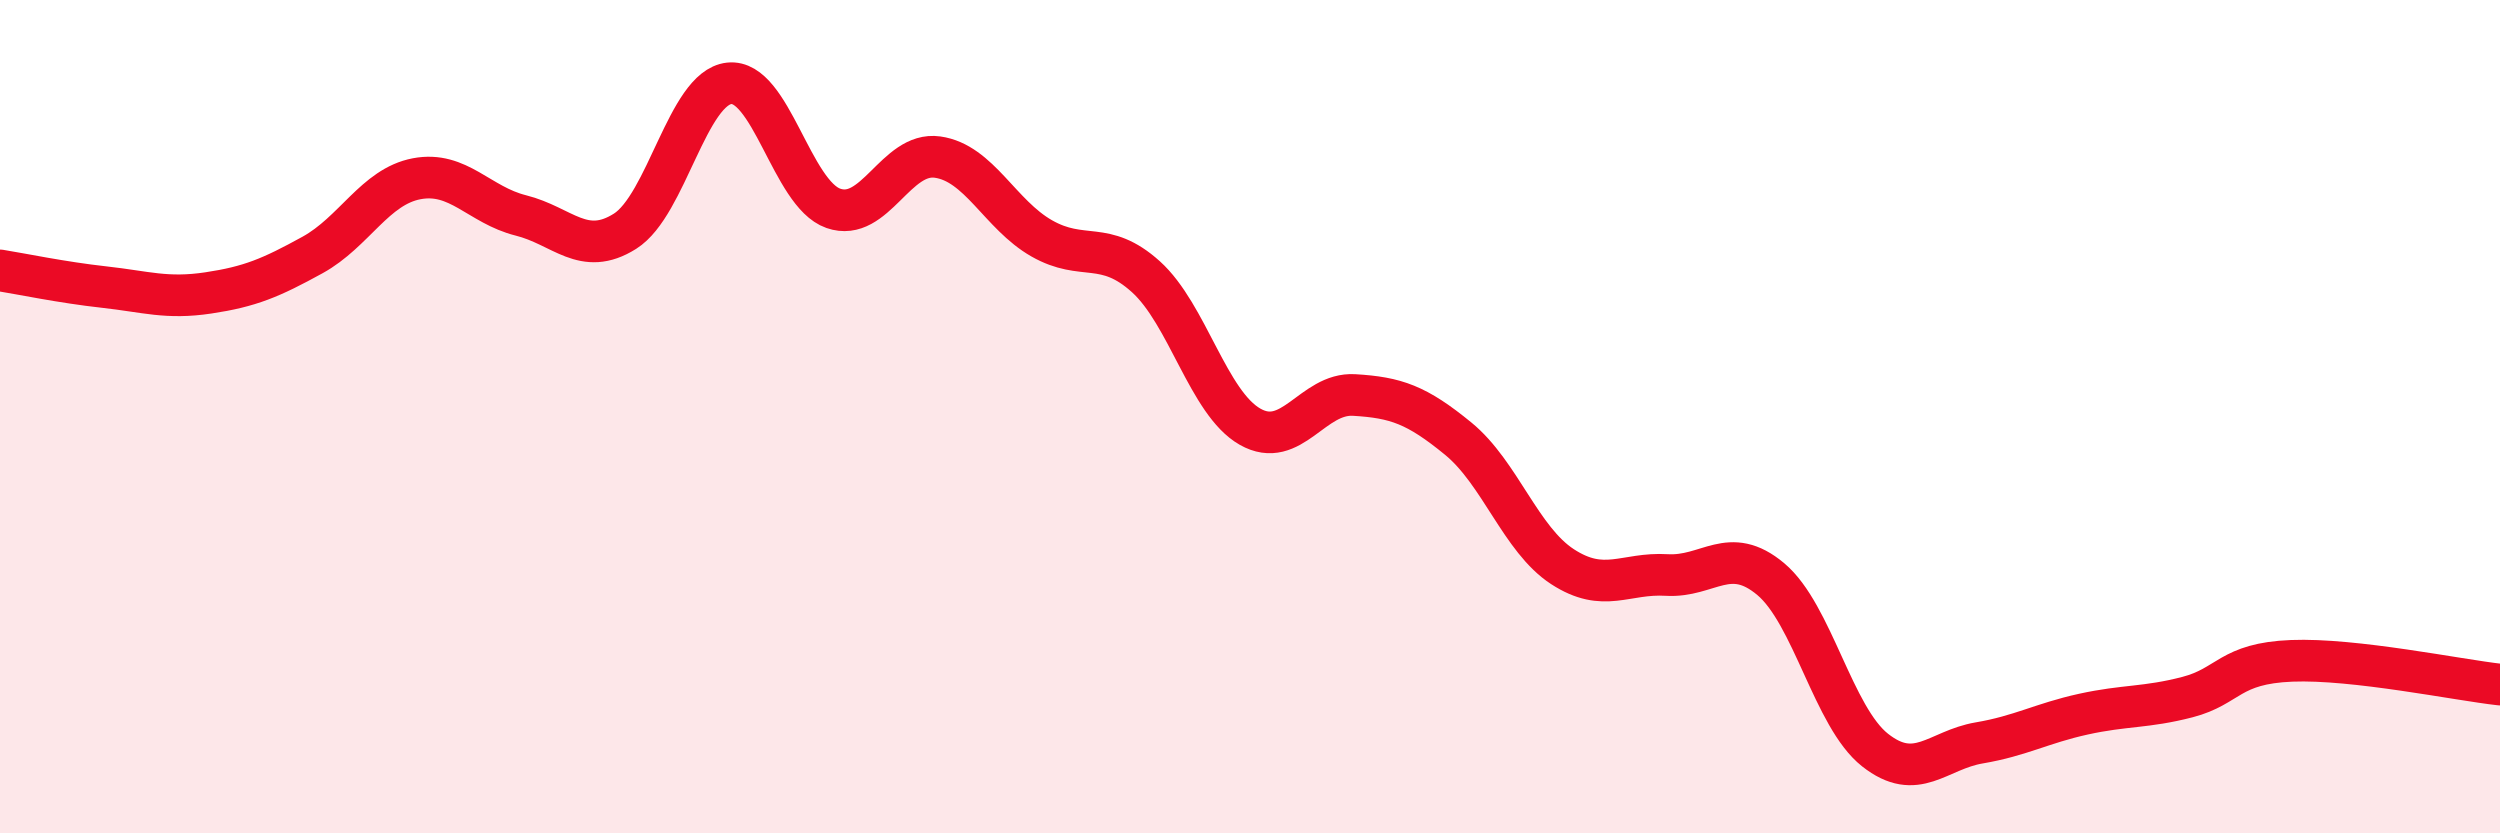
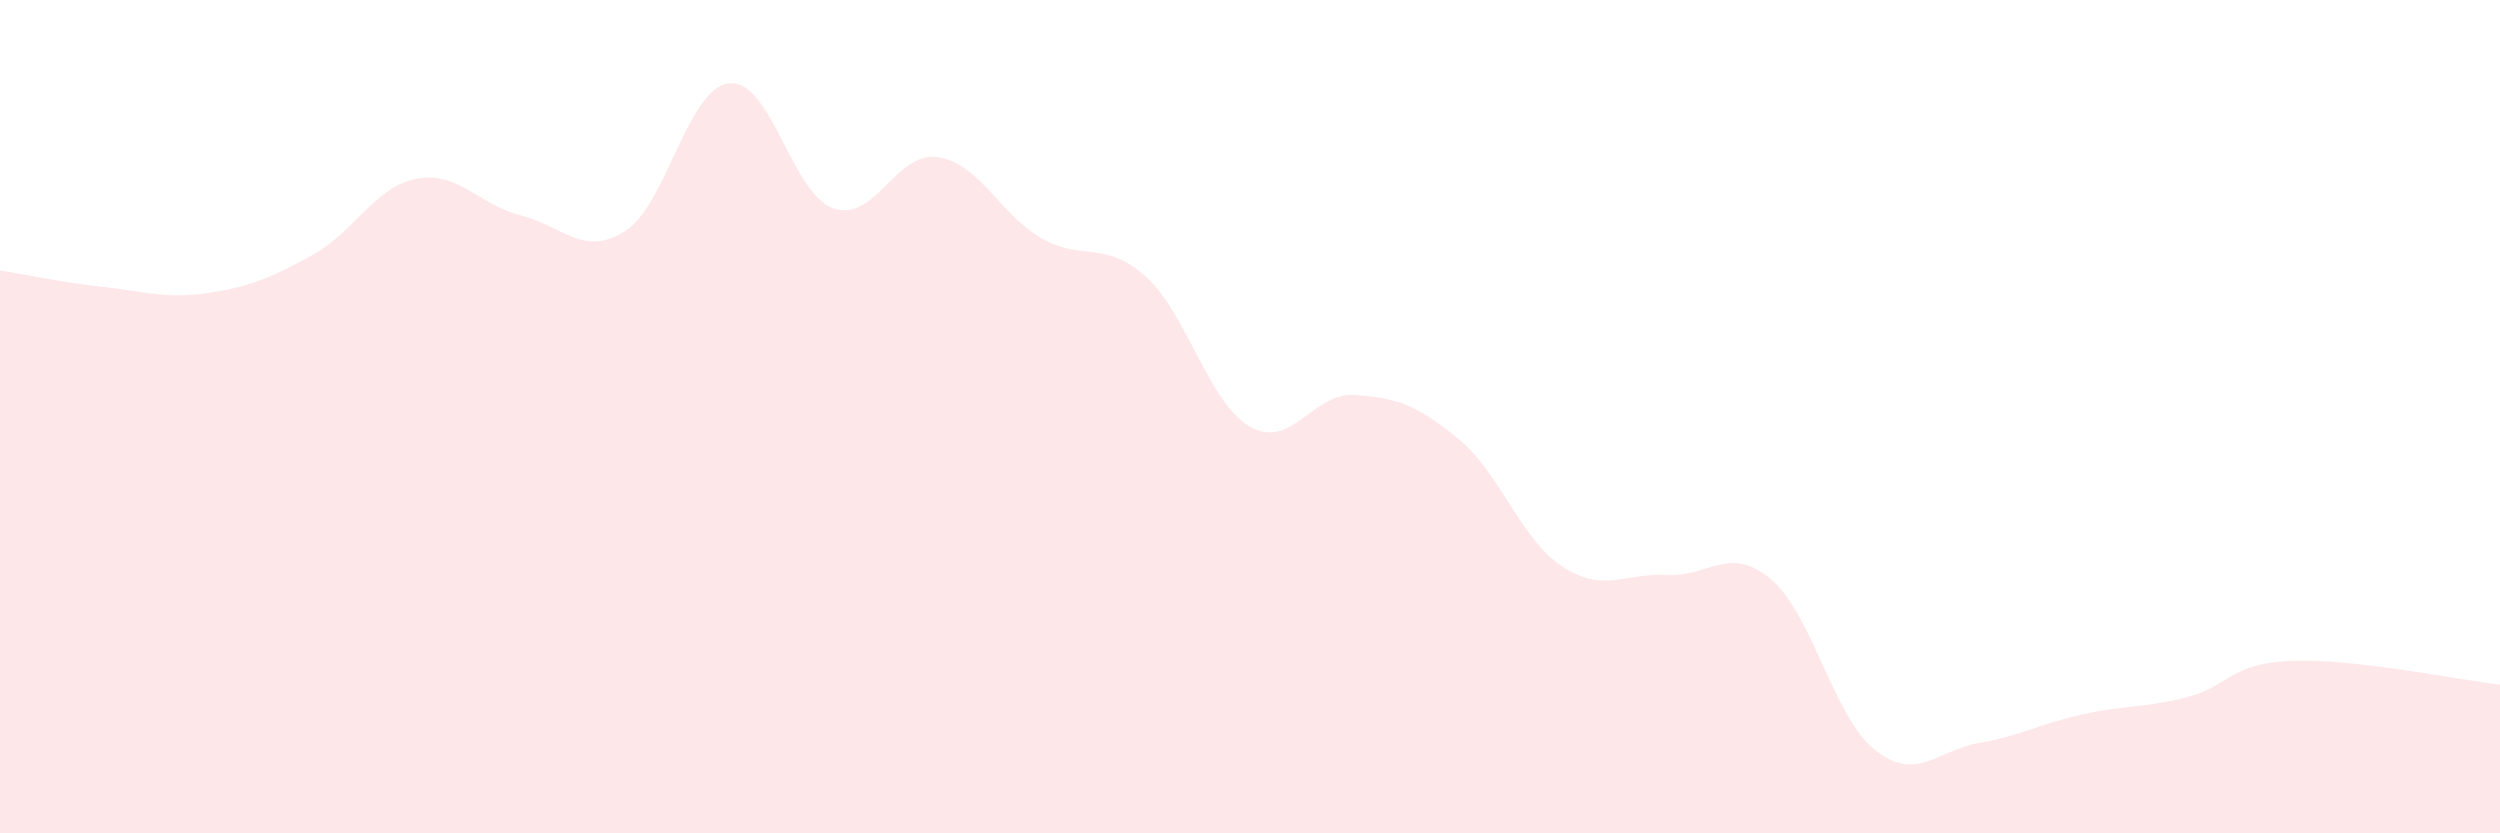
<svg xmlns="http://www.w3.org/2000/svg" width="60" height="20" viewBox="0 0 60 20">
  <path d="M 0,6.49 C 0.5,6.57 1.5,6.78 2.5,6.89 C 3.5,7 4,7.18 5,7.03 C 6,6.88 6.5,6.67 7.5,6.12 C 8.5,5.57 9,4.48 10,4.29 C 11,4.1 11.5,4.92 12.5,5.17 C 13.5,5.42 14,6.18 15,5.55 C 16,4.92 16.5,2.11 17.5,2 C 18.5,1.89 19,4.65 20,5 C 21,5.35 21.5,3.63 22.5,3.77 C 23.5,3.91 24,5.15 25,5.72 C 26,6.29 26.5,5.74 27.5,6.64 C 28.5,7.54 29,9.67 30,10.24 C 31,10.81 31.5,9.42 32.5,9.48 C 33.5,9.54 34,9.71 35,10.53 C 36,11.35 36.5,12.95 37.5,13.6 C 38.5,14.25 39,13.74 40,13.8 C 41,13.86 41.5,13.06 42.5,13.9 C 43.5,14.74 44,17.21 45,18 C 46,18.79 46.5,18 47.5,17.83 C 48.5,17.66 49,17.36 50,17.14 C 51,16.92 51.5,16.99 52.5,16.73 C 53.5,16.47 53.5,15.92 55,15.86 C 56.5,15.8 59,16.32 60,16.43L60 20L0 20Z" fill="#EB0A25" opacity="0.1" stroke-linecap="round" stroke-linejoin="round" />
-   <path d="M 0,6.49 C 0.5,6.57 1.5,6.78 2.5,6.89 C 3.5,7 4,7.18 5,7.03 C 6,6.88 6.5,6.67 7.5,6.12 C 8.5,5.57 9,4.48 10,4.29 C 11,4.1 11.5,4.92 12.5,5.17 C 13.5,5.42 14,6.18 15,5.55 C 16,4.92 16.5,2.11 17.5,2 C 18.5,1.89 19,4.65 20,5 C 21,5.35 21.5,3.63 22.5,3.77 C 23.5,3.91 24,5.15 25,5.72 C 26,6.29 26.5,5.74 27.5,6.64 C 28.5,7.54 29,9.67 30,10.24 C 31,10.81 31.5,9.42 32.5,9.48 C 33.5,9.54 34,9.71 35,10.53 C 36,11.35 36.5,12.95 37.5,13.6 C 38.5,14.25 39,13.74 40,13.8 C 41,13.86 41.5,13.06 42.5,13.9 C 43.5,14.74 44,17.21 45,18 C 46,18.79 46.5,18 47.5,17.83 C 48.5,17.66 49,17.36 50,17.14 C 51,16.92 51.5,16.99 52.5,16.73 C 53.5,16.47 53.5,15.92 55,15.86 C 56.5,15.8 59,16.32 60,16.43" stroke="#EB0A25" stroke-width="1" fill="none" stroke-linecap="round" stroke-linejoin="round" />
</svg>